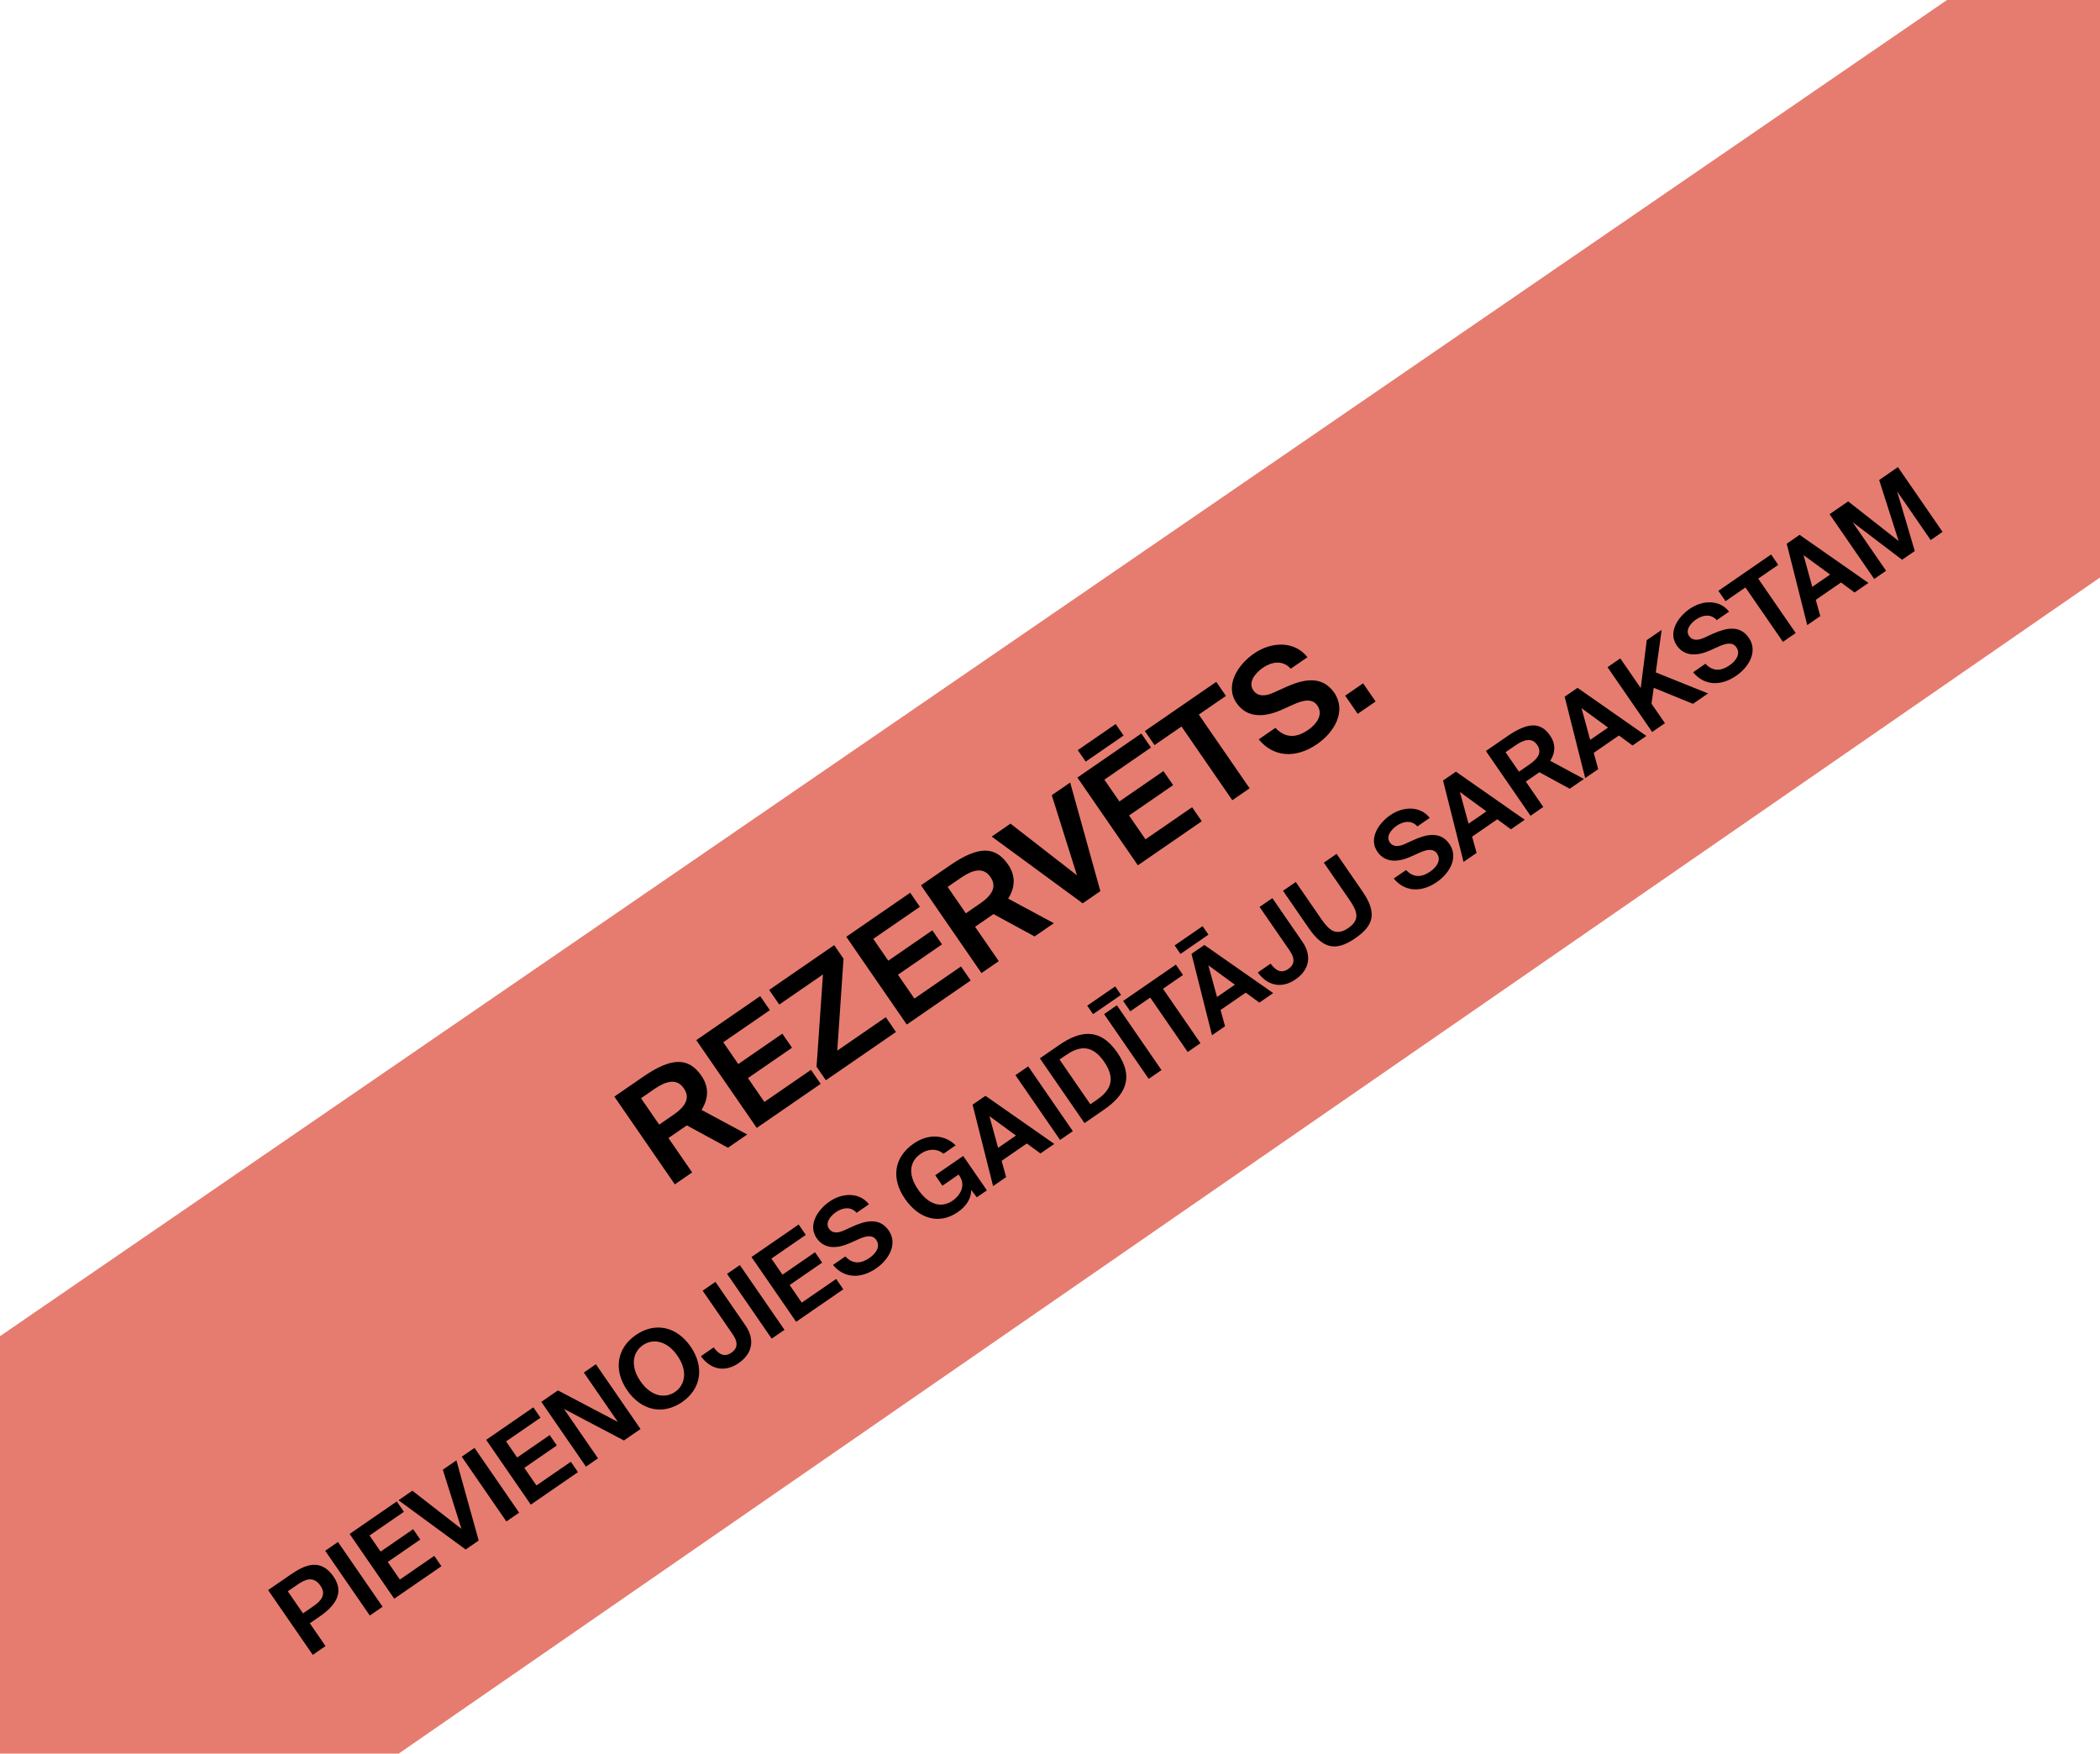
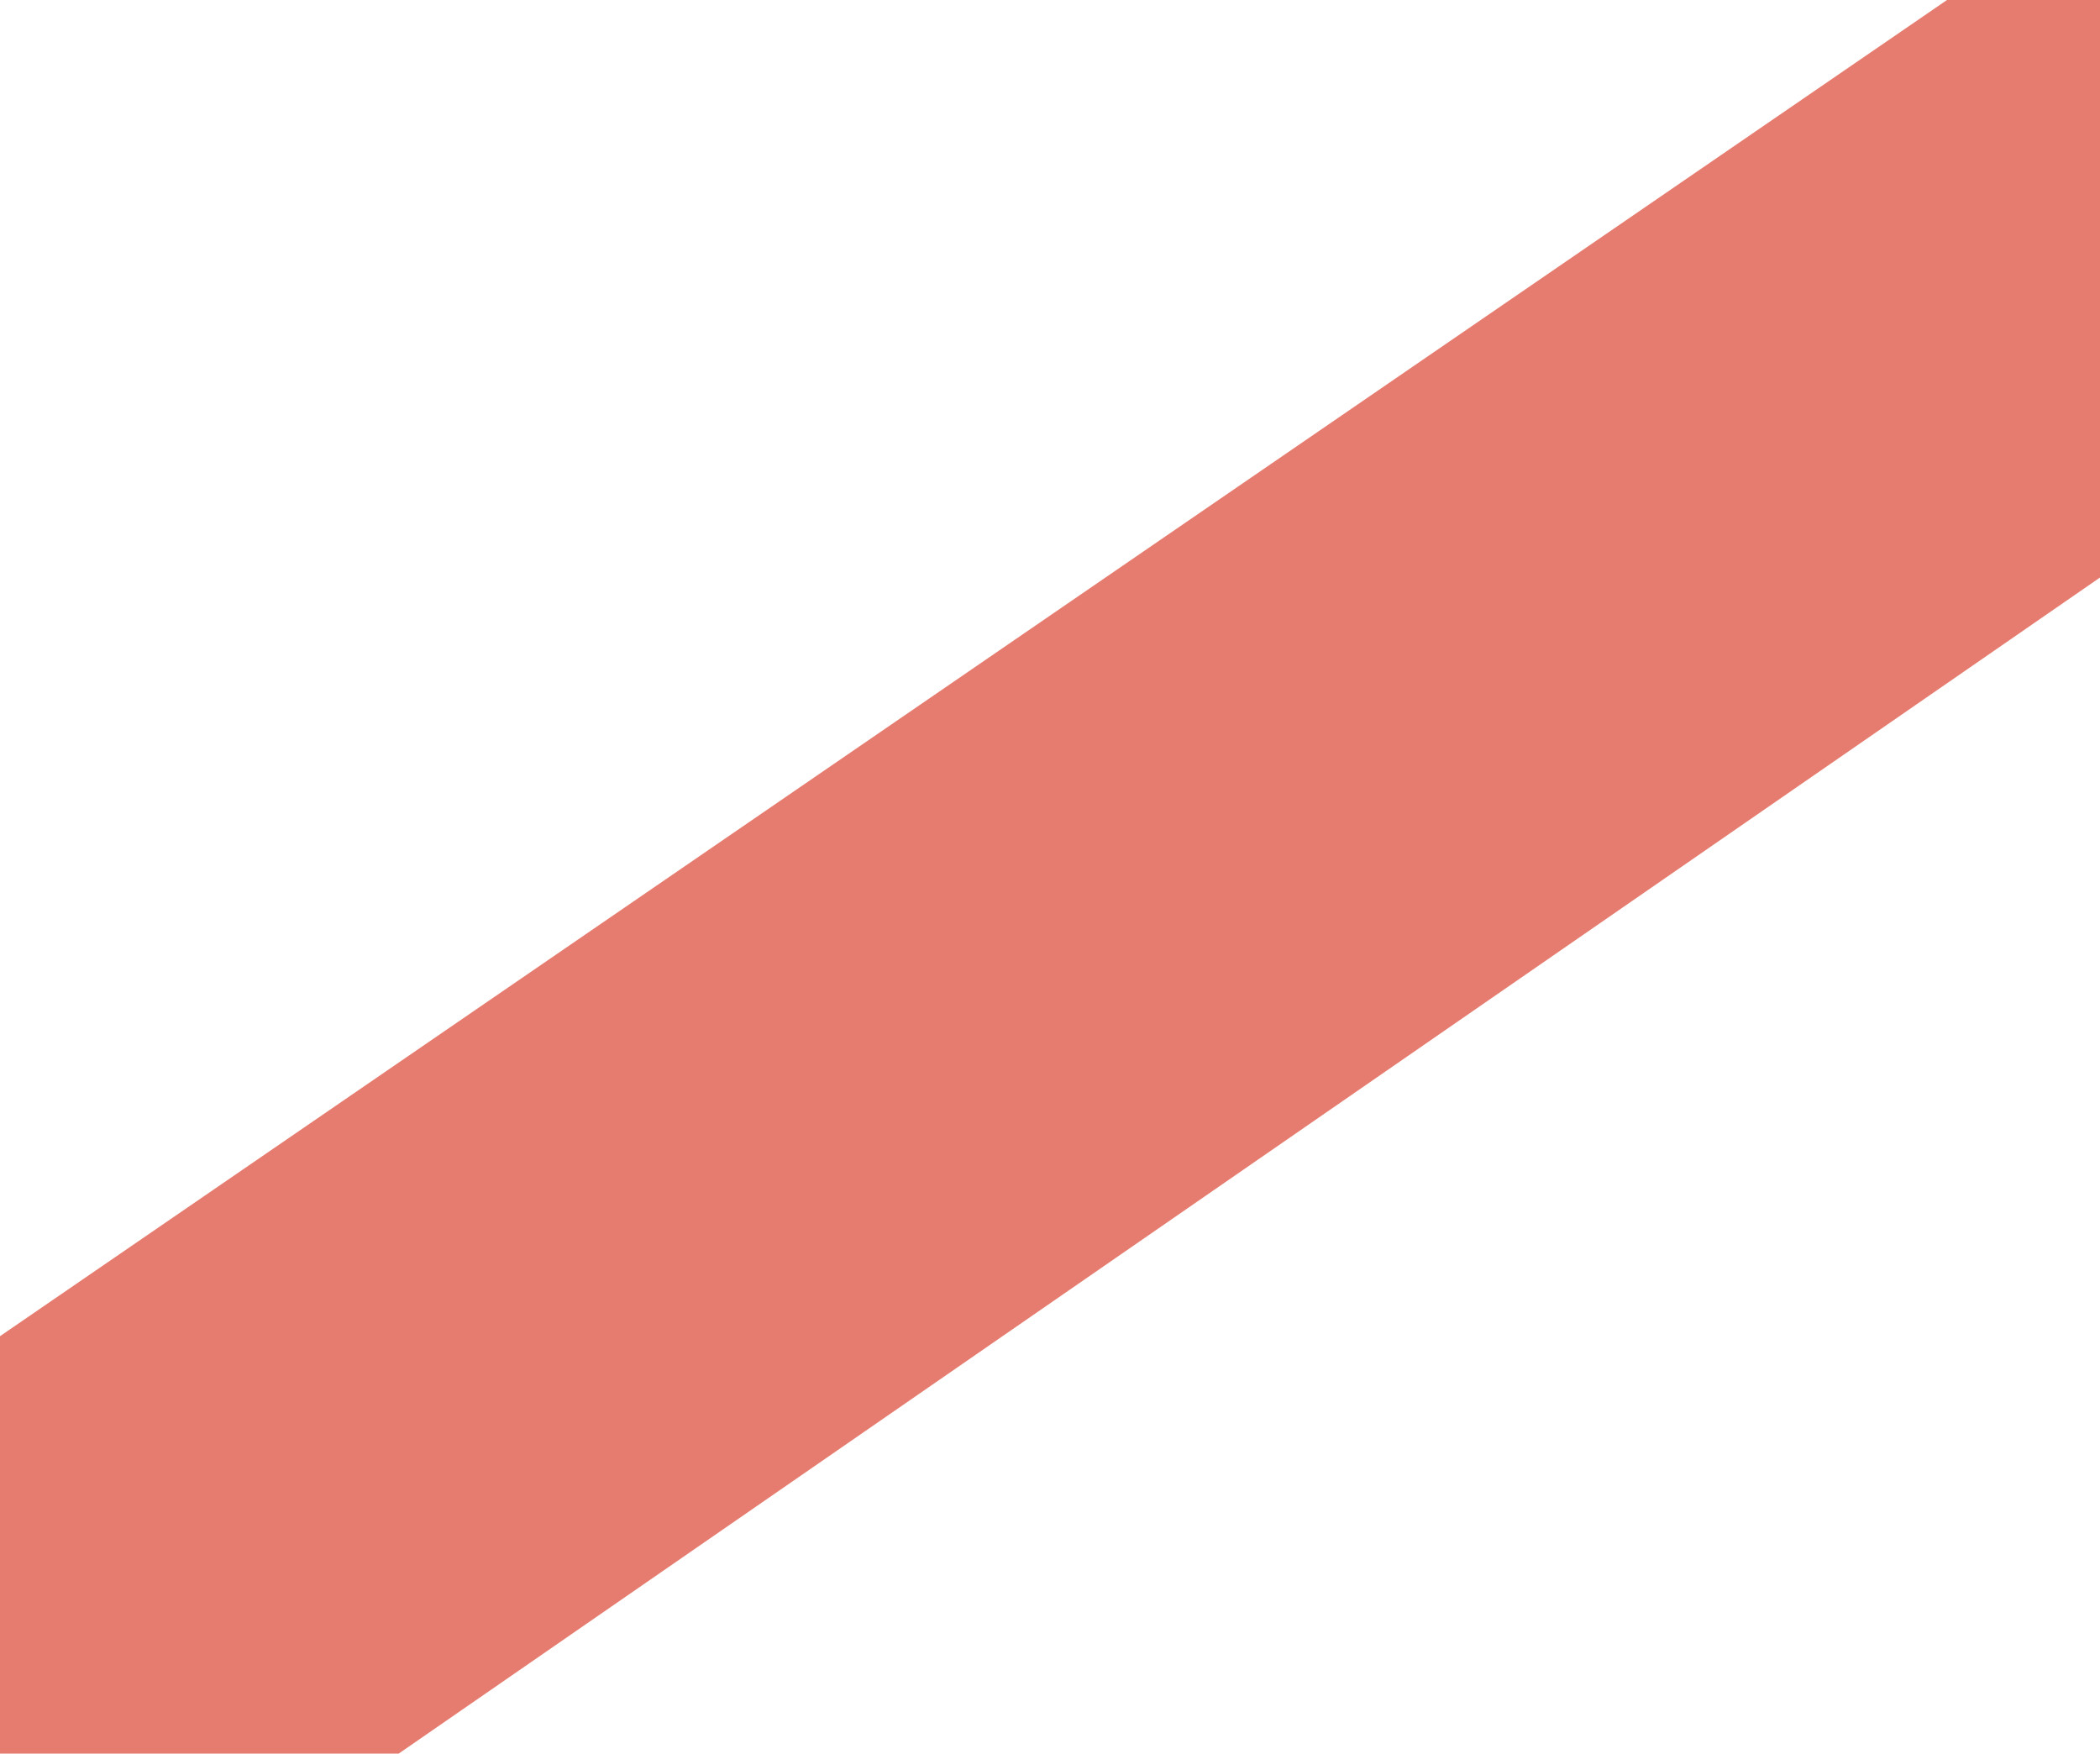
<svg xmlns="http://www.w3.org/2000/svg" width="600" height="501" viewBox="0 0 600 501" fill="none">
  <g clip-path="url(#clip0_50_26)">
    <path d="M0 381.75L600 -30V165L0 579.75L0 381.75Z" fill="#DF5B4B" fill-opacity="0.8" />
-     <path d="M207.991 327.911L196.243 321.52L195.067 322.331L190.986 325.142L197.754 334.965L192.808 338.372L175.532 313.298L183.763 307.627C192.029 301.931 196.797 302.115 200.419 307.372C202.42 310.277 202.657 313.582 200.439 317.099L213.49 324.122L207.991 327.911ZM186.985 311.119L183.146 313.764L188.341 321.304L192.422 318.492C196.33 315.799 197.074 313.399 195.358 310.909C193.381 308.038 190.34 308.807 186.985 311.119ZM216.214 322.245L198.938 297.171L217.199 284.589L219.963 288.601L206.647 297.775L210.937 304.001L223.526 295.327L226.29 299.339L213.701 308.013L218.396 314.826L231.711 305.651L234.475 309.663L216.214 322.245ZM238.337 270.025L241.006 273.898L239.218 300.173L253.086 290.617L255.994 294.837L235.969 308.634L233.3 304.761L235.133 278.403L222.648 287.006L219.764 282.821L238.337 270.025ZM259.074 292.714L241.798 267.64L260.059 255.058L262.823 259.07L249.508 268.244L253.797 274.47L266.386 265.796L269.15 269.807L256.561 278.481L261.256 285.295L274.571 276.12L277.335 280.132L259.074 292.714ZM295.603 267.546L283.855 261.155L282.679 261.965L278.598 264.777L285.366 274.599L280.42 278.007L263.143 252.933L271.375 247.261C279.641 241.566 284.408 241.749 288.03 247.006C290.032 249.911 290.269 253.216 288.051 256.734L301.102 263.757L295.603 267.546ZM274.597 250.753L270.758 253.398L275.953 260.938L280.034 258.126C283.942 255.433 284.686 253.034 282.97 250.544C280.992 247.673 277.952 248.442 274.597 250.753ZM283.351 239.009L288.712 235.315L307.706 250.076L300.506 227.189L305.763 223.567L314.393 254.599L309.343 258.078L283.351 239.009ZM325.104 247.219L307.827 222.145L326.088 209.563L328.853 213.575L315.537 222.749L319.827 228.974L332.416 220.3L335.18 224.312L322.591 232.986L327.285 239.8L340.601 230.625L343.365 234.637L325.104 247.219ZM321.029 210.141L310.204 217.6L307.94 214.314L318.766 206.856L321.029 210.141ZM352.087 228.628L337.575 207.565L329.862 212.879L327.098 208.867L347.503 194.808L350.267 198.82L342.52 204.157L357.033 225.22L352.087 228.628ZM369.398 201.347L365.811 202.952C361.193 204.91 356.305 205.218 353.302 200.86C349.823 195.81 353.693 189.88 358.293 186.71C363.446 183.16 369.97 183.153 373.559 187.77L368.787 191.058C366.381 188.381 363.154 189.176 360.802 190.796C358.485 192.393 356.556 194.997 358.105 197.245C359.32 199.009 361.44 198.976 363.743 197.951L367.433 196.275C372.039 194.224 377.607 192.682 381.205 197.905C384.756 203.058 381.377 209.109 376.328 212.589C370.171 216.83 363.803 216.322 359.636 211.236L364.408 207.948C367.512 211.267 370.81 210.576 373.784 208.527C375.997 207.002 378.227 204.241 376.392 201.578C374.938 199.469 372.371 199.962 369.398 201.347ZM393.032 200.416L387.914 203.943L384.339 198.755L389.458 195.228L393.032 200.416ZM76.607 454.291L82.938 449.929C86.716 447.326 91.433 444.829 95.302 450.445C98.556 455.167 95.595 458.902 91.306 461.857L88.524 463.774L93.009 470.283L89.359 472.798L76.607 454.291ZM84.984 452.735L82.227 454.635L86.572 460.94L89.584 458.865C91.83 457.317 93.256 455.506 91.567 453.056C89.474 450.018 86.95 451.381 84.984 452.735ZM96.561 440.543L109.313 459.05L105.662 461.565L92.911 443.058L96.561 440.543ZM112.642 456.756L99.891 438.248L113.369 428.962L115.409 431.923L105.581 438.694L108.747 443.289L118.039 436.887L120.08 439.848L110.788 446.25L114.253 451.279L124.081 444.508L126.121 447.469L112.642 456.756ZM113.859 428.624L117.816 425.898L131.835 436.793L126.52 419.9L130.401 417.227L136.77 440.131L133.043 442.699L113.859 428.624ZM135.575 413.662L148.327 432.169L144.676 434.684L131.924 416.177L135.575 413.662ZM151.656 429.875L138.905 411.367L152.383 402.081L154.423 405.042L144.595 411.813L147.761 416.408L157.053 410.006L159.093 412.967L149.801 419.369L153.266 424.398L163.094 417.627L165.135 420.588L151.656 429.875ZM183.009 408.273L178.26 411.544L161.131 402.528L170.858 416.645L167.411 419.019L154.66 400.512L159.408 397.24L176.537 406.256L166.811 392.14L170.257 389.765L183.009 408.273ZM182.986 394.623C185.993 398.988 189.993 399.658 192.878 397.67C195.763 395.683 196.562 391.706 193.554 387.341C190.564 383.002 186.564 382.332 183.679 384.319C180.795 386.307 179.996 390.283 182.986 394.623ZM197.332 384.738C201.289 390.482 200.397 396.781 194.883 400.58C189.369 404.379 183.165 402.97 179.208 397.226C175.25 391.482 176.16 385.208 181.674 381.409C187.188 377.61 193.374 378.994 197.332 384.738ZM211.034 389.452C206.975 392.249 202.917 391.167 200.255 387.467L203.905 384.952C205.723 387.427 207.342 387.591 208.976 386.465C210.584 385.357 211.084 383.733 209.343 381.206L200.76 368.749L204.41 366.233L212.993 378.691C215.684 382.596 215.093 386.655 211.034 389.452ZM211.384 361.428L224.136 379.936L220.485 382.451L207.733 363.943L211.384 361.428ZM227.465 377.641L214.714 359.134L228.192 349.847L230.232 352.808L220.404 359.58L223.57 364.175L232.862 357.773L234.902 360.734L225.61 367.136L229.075 372.165L238.903 365.393L240.944 368.355L227.465 377.641ZM245.202 354.089L242.554 355.274C239.145 356.719 235.537 356.946 233.321 353.73C230.753 350.003 233.61 345.625 237.005 343.286C240.808 340.665 245.624 340.66 248.273 344.068L244.75 346.495C242.974 344.519 240.593 345.105 238.857 346.301C237.146 347.48 235.723 349.402 236.866 351.061C237.763 352.363 239.328 352.339 241.027 351.582L243.751 350.345C247.15 348.831 251.26 347.694 253.916 351.548C256.537 355.352 254.043 359.818 250.316 362.386C245.772 365.517 241.071 365.142 237.996 361.388L241.518 358.961C243.809 361.411 246.243 360.901 248.438 359.388C250.072 358.263 251.718 356.225 250.363 354.26C249.291 352.703 247.396 353.067 245.202 354.089ZM261.05 326.718C265.415 323.711 270.067 324.233 273.036 327.231L269.565 329.623C267.57 327.986 265.098 328.221 263.03 329.646C259.941 331.774 259.266 335.439 262.309 339.855C265.387 344.322 269.012 345.213 272.203 343.014C274.169 341.66 276.138 338.835 274.097 335.874L273.886 335.568L269.266 338.751L267.208 335.764L275.198 330.259L281.97 340.087L279.085 342.075L277.488 339.975C277.497 342.228 276.276 344.5 273.647 346.311C268.439 349.899 262.612 348.381 258.531 342.458C254.574 336.715 255.383 330.623 261.05 326.718ZM283.741 338.867L277.882 315.611L281.558 313.078L301.227 326.819L297.27 329.545L293.383 326.689L286.184 331.649L287.468 336.299L283.741 338.867ZM282.695 318.882L285.173 327.941L290.279 324.424L282.695 318.882ZM293.774 304.66L306.526 323.168L302.875 325.683L290.124 307.176L293.774 304.66ZM315.469 303.34C311.652 297.801 307.753 299.245 304.409 301.549L302.724 302.71L311.536 315.499L313.221 314.338C316.565 312.034 319.321 308.931 315.469 303.34ZM297.104 302.366L302.592 298.585C308.464 294.539 314.181 293.386 319.247 300.737C324.312 308.089 321.215 313.047 315.344 317.092L309.856 320.874L297.104 302.366ZM319.102 287.209L331.854 305.717L328.203 308.232L315.452 289.724L319.102 287.209ZM320.295 284.242L312.305 289.747L310.634 287.322L318.624 281.817L320.295 284.242ZM339.344 300.555L328.633 285.009L322.94 288.932L320.9 285.97L335.961 275.593L338.001 278.554L332.283 282.494L342.995 298.04L339.344 300.555ZM346.288 295.771L340.428 272.515L344.104 269.982L363.774 283.723L359.817 286.449L355.93 283.594L348.731 288.554L350.015 293.203L346.288 295.771ZM345.242 275.786L347.72 284.846L352.825 281.328L345.242 275.786ZM345.272 267.032L337.282 272.538L335.611 270.112L343.601 264.607L345.272 267.032ZM370.156 279.815C366.097 282.612 362.039 281.531 359.377 277.831L363.027 275.316C364.845 277.79 366.464 277.954 368.098 276.829C369.706 275.721 370.206 274.096 368.464 271.569L359.881 259.112L363.532 256.597L372.115 269.054C374.806 272.96 374.215 277.019 370.156 279.815ZM366.574 254.5L370.225 251.985L377.594 262.681C379.846 265.949 381.864 267.457 385.233 265.135C388.603 262.813 387.861 260.426 385.61 257.158L378.24 246.462L381.891 243.947L389.243 254.618C393.446 260.719 392.65 264.317 387.238 268.045C381.827 271.774 378.13 271.272 373.926 265.171L366.574 254.5ZM405.42 243.697L402.773 244.881C399.364 246.326 395.756 246.554 393.54 243.337C390.972 239.61 393.828 235.233 397.223 232.893C401.027 230.273 405.842 230.268 408.491 233.675L404.968 236.103C403.193 234.126 400.811 234.713 399.075 235.909C397.365 237.088 395.941 239.01 397.084 240.669C397.981 241.971 399.546 241.947 401.246 241.19L403.97 239.953C407.369 238.439 411.479 237.301 414.135 241.156C416.756 244.96 414.261 249.426 410.534 251.994C405.991 255.125 401.29 254.75 398.214 250.996L401.737 248.569C404.027 251.019 406.462 250.509 408.657 248.996C410.291 247.87 411.936 245.833 410.582 243.867C409.509 242.31 407.614 242.675 405.42 243.697ZM418.158 246.252L412.299 222.996L415.975 220.463L435.644 234.204L431.688 236.93L427.8 234.074L420.601 239.034L421.885 243.684L418.158 246.252ZM417.113 226.267L419.59 235.327L424.696 231.809L417.113 226.267ZM448.499 225.347L439.828 220.63L438.96 221.228L435.948 223.303L440.943 230.553L437.293 233.068L424.541 214.561L430.616 210.375C436.717 206.171 440.236 206.306 442.91 210.186C444.387 212.331 444.562 214.77 442.925 217.366L452.558 222.55L448.499 225.347ZM432.995 212.952L430.161 214.905L433.995 220.47L437.008 218.394C439.892 216.407 440.441 214.635 439.175 212.798C437.715 210.679 435.471 211.246 432.995 212.952ZM452.909 222.308L447.05 199.052L450.726 196.519L470.395 210.26L466.439 212.986L462.551 210.131L455.352 215.091L456.636 219.74L452.909 222.308ZM451.864 202.323L454.341 211.383L459.447 207.865L451.864 202.323ZM462.942 188.102L468.782 196.577L470.498 182.896L474.761 179.958L473.081 192.108L488.024 198.114L483.71 201.086L472.495 196.503L471.86 201.044L475.694 206.609L472.044 209.124L459.292 190.617L462.942 188.102ZM490.951 184.765L488.304 185.949C484.895 187.394 481.287 187.622 479.071 184.405C476.503 180.678 479.36 176.301 482.755 173.961C486.558 171.341 491.374 171.336 494.023 174.743L490.5 177.171C488.724 175.194 486.342 175.781 484.607 176.977C482.896 178.155 481.473 180.078 482.616 181.737C483.513 183.039 485.077 183.015 486.777 182.258L489.501 181.021C492.9 179.507 497.01 178.369 499.666 182.224C502.287 186.028 499.793 190.494 496.066 193.062C491.522 196.193 486.821 195.818 483.746 192.064L487.268 189.637C489.559 192.087 491.993 191.577 494.188 190.064C495.822 188.938 497.468 186.901 496.113 184.935C495.04 183.378 493.146 183.743 490.951 184.765ZM509.41 183.378L498.698 167.832L493.006 171.755L490.966 168.793L506.027 158.416L508.067 161.377L502.349 165.317L513.06 180.863L509.41 183.378ZM516.353 178.594L510.494 155.338L514.17 152.805L533.84 166.546L529.883 169.272L525.995 166.417L518.797 171.377L520.08 176.026L516.353 178.594ZM515.308 158.609L517.785 167.669L522.891 164.151L515.308 158.609ZM547.077 157.425L543.452 159.923L529.297 149.159L538.883 163.071L535.488 165.41L522.736 146.903L528.046 143.245L542.476 154.572L536.904 137.142L542.264 133.448L555.016 151.955L551.621 154.294L542.035 140.382L547.077 157.425Z" fill="black" />
  </g>
  <defs>
    <clipPath id="clip0_50_26">
      <rect width="600" height="501" fill="white" />
    </clipPath>
  </defs>
</svg>